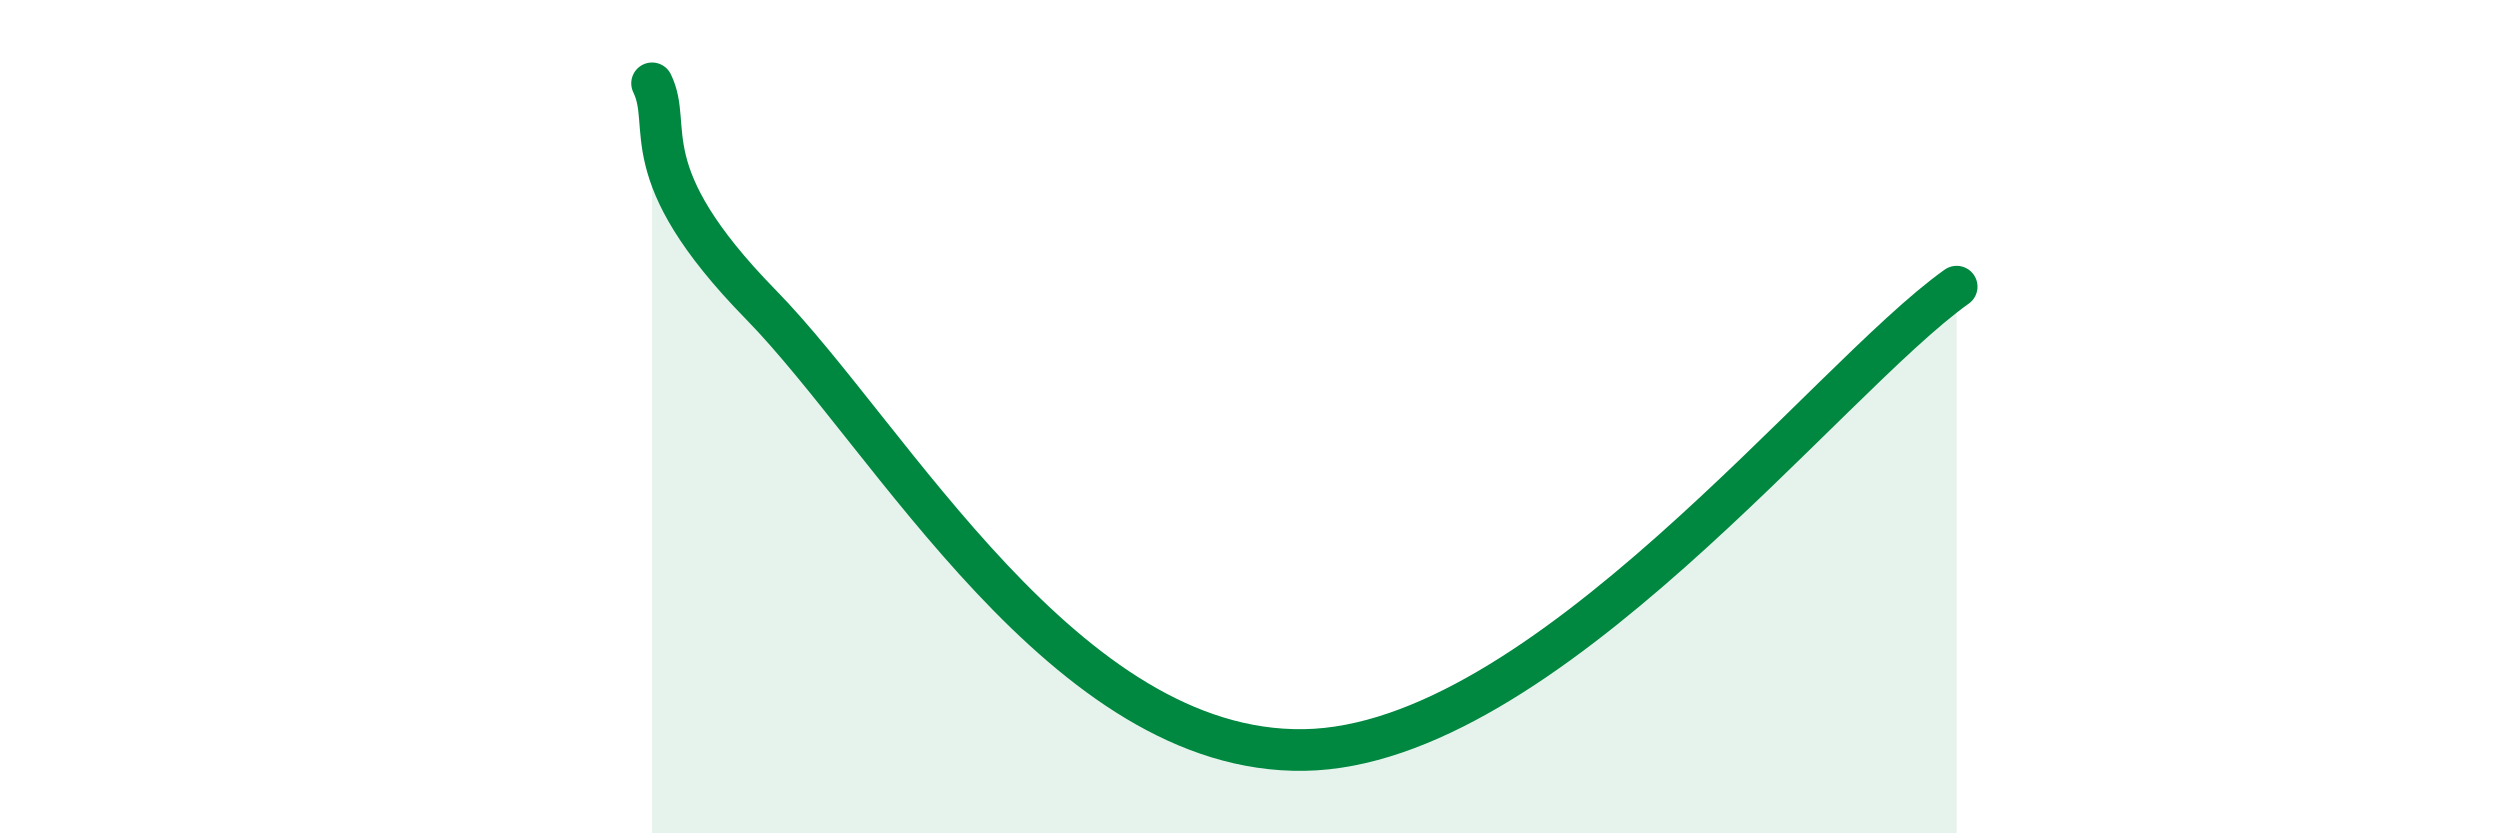
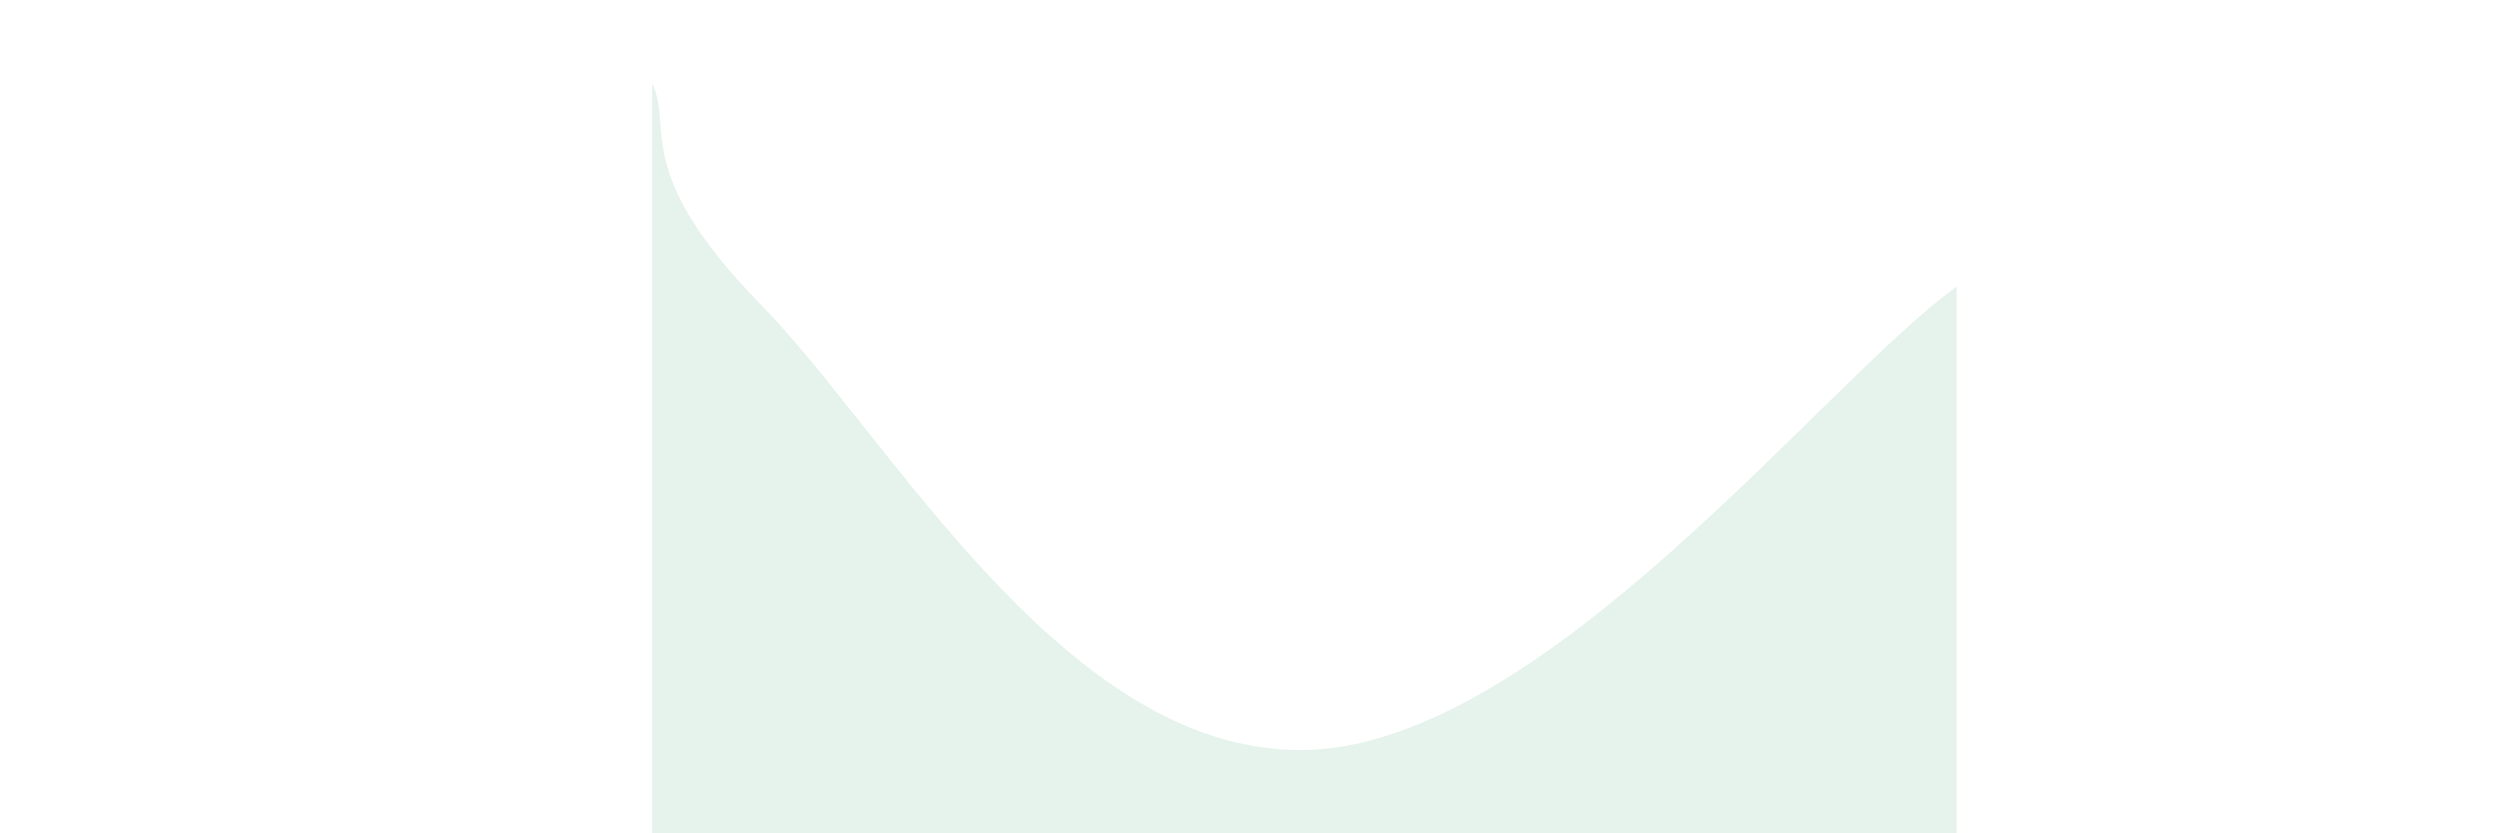
<svg xmlns="http://www.w3.org/2000/svg" width="60" height="20" viewBox="0 0 60 20">
  <path d="M 15.65,2 C 16.17,3.06 15.13,4.11 18.26,7.31 C 21.39,10.51 25.56,18.09 31.3,18 C 37.04,17.91 43.83,9.1 46.96,6.88L46.96 20L15.65 20Z" fill="#008740" opacity="0.1" stroke-linecap="round" stroke-linejoin="round" />
-   <path d="M 15.65,2 C 16.17,3.06 15.13,4.11 18.26,7.31 C 21.39,10.51 25.56,18.09 31.3,18 C 37.04,17.91 43.83,9.1 46.96,6.88" stroke="#008740" stroke-width="1" fill="none" stroke-linecap="round" stroke-linejoin="round" />
</svg>